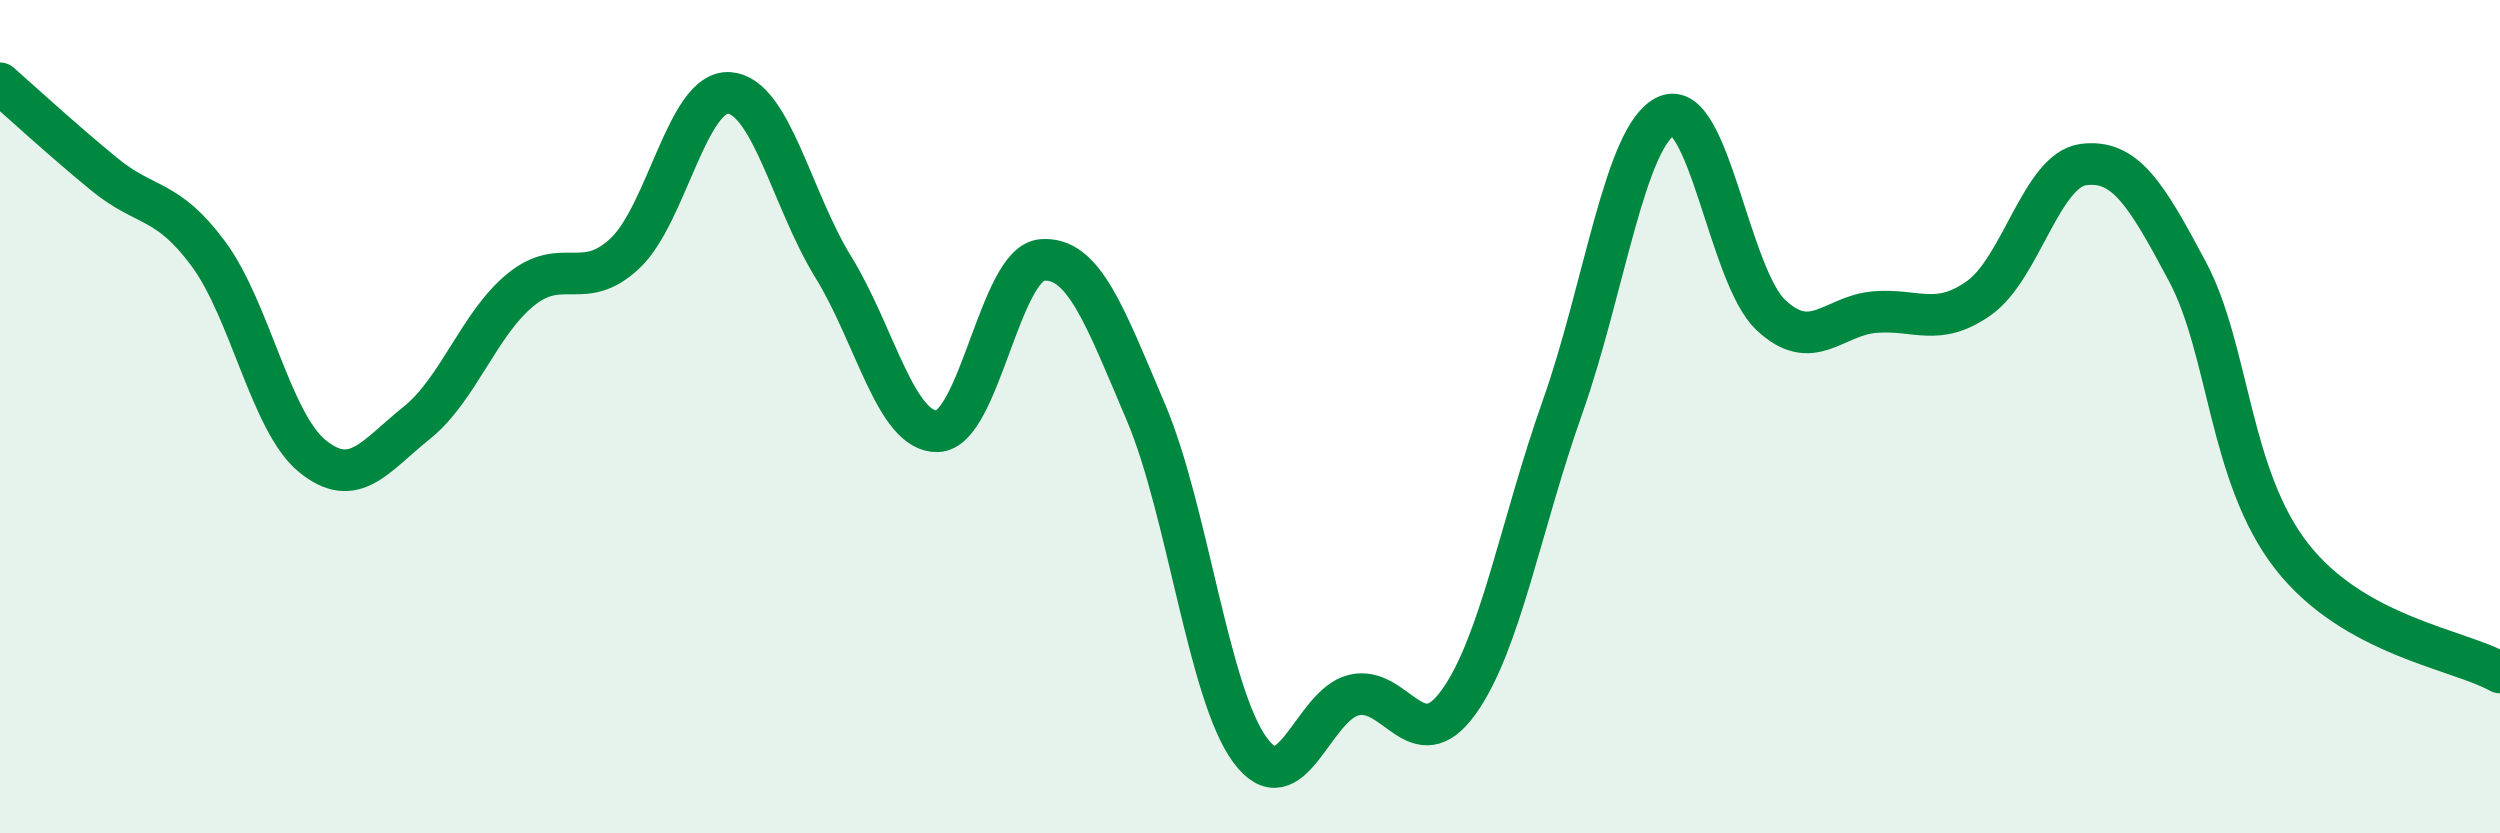
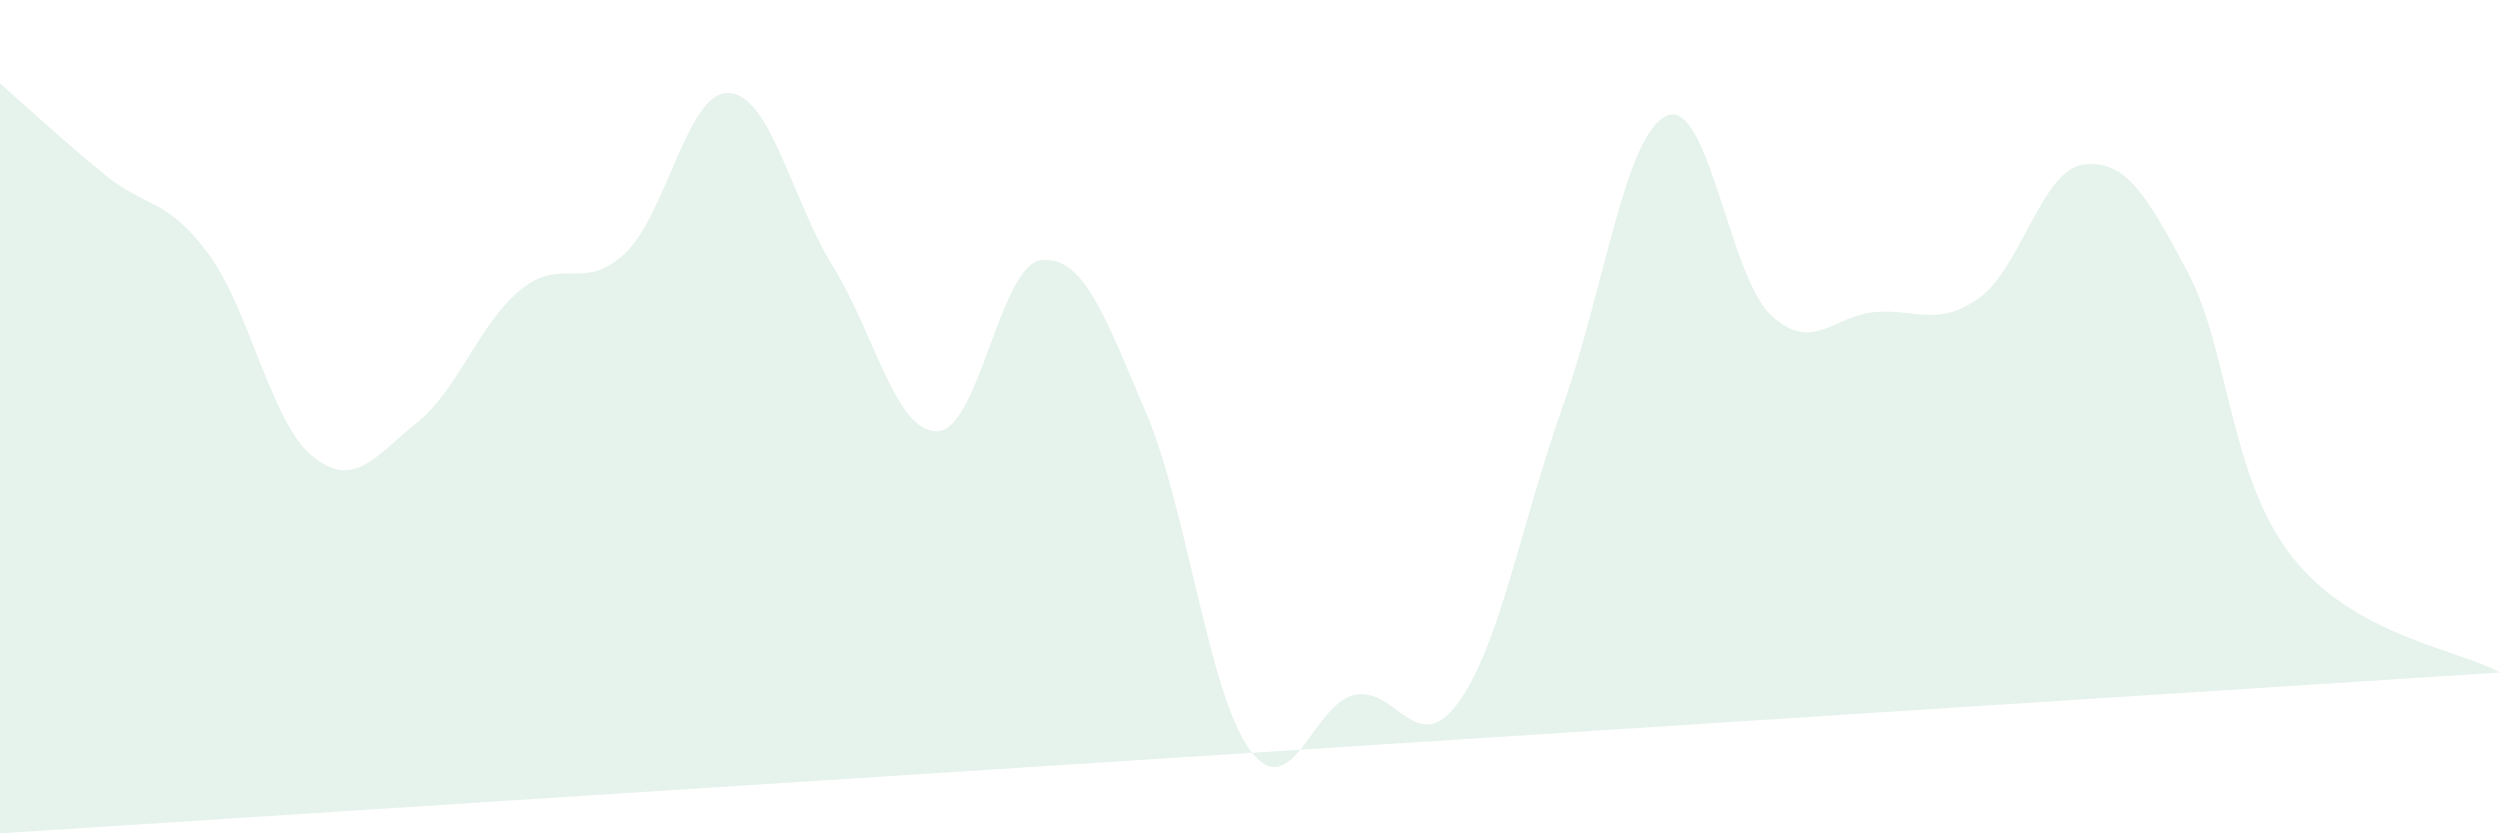
<svg xmlns="http://www.w3.org/2000/svg" width="60" height="20" viewBox="0 0 60 20">
-   <path d="M 0,2 C 0.5,2.44 1.5,3.36 2.5,4.18 C 3.5,5 4,4.74 5,6.09 C 6,7.44 6.5,10.14 7.5,10.95 C 8.5,11.76 9,10.95 10,10.15 C 11,9.35 11.5,7.76 12.5,6.95 C 13.5,6.14 14,7.02 15,6.08 C 16,5.14 16.5,2.16 17.5,2.23 C 18.5,2.3 19,4.79 20,6.41 C 21,8.03 21.5,10.38 22.5,10.35 C 23.5,10.32 24,6.33 25,6.24 C 26,6.15 26.5,7.54 27.5,9.89 C 28.5,12.24 29,16.64 30,18 C 31,19.36 31.5,16.91 32.5,16.68 C 33.5,16.45 34,18.24 35,16.86 C 36,15.48 36.5,12.59 37.5,9.77 C 38.5,6.95 39,3.22 40,2.78 C 41,2.34 41.5,6.62 42.5,7.56 C 43.5,8.5 44,7.57 45,7.49 C 46,7.41 46.5,7.86 47.5,7.15 C 48.5,6.44 49,4.08 50,3.95 C 51,3.82 51.5,4.64 52.5,6.52 C 53.5,8.4 53.5,11.43 55,13.35 C 56.5,15.27 59,15.58 60,16.14L60 20L0 20Z" fill="#008740" opacity="0.1" stroke-linecap="round" stroke-linejoin="round" />
-   <path d="M 0,2 C 0.5,2.44 1.5,3.36 2.5,4.18 C 3.5,5 4,4.74 5,6.09 C 6,7.44 6.5,10.14 7.5,10.95 C 8.5,11.76 9,10.95 10,10.15 C 11,9.35 11.5,7.76 12.5,6.95 C 13.5,6.14 14,7.02 15,6.08 C 16,5.14 16.5,2.16 17.5,2.23 C 18.5,2.3 19,4.79 20,6.41 C 21,8.03 21.5,10.38 22.5,10.35 C 23.5,10.32 24,6.33 25,6.24 C 26,6.15 26.5,7.54 27.5,9.89 C 28.5,12.24 29,16.64 30,18 C 31,19.36 31.5,16.91 32.5,16.68 C 33.5,16.45 34,18.24 35,16.86 C 36,15.48 36.5,12.59 37.5,9.77 C 38.5,6.95 39,3.22 40,2.78 C 41,2.34 41.5,6.62 42.5,7.56 C 43.5,8.5 44,7.57 45,7.49 C 46,7.41 46.5,7.86 47.5,7.15 C 48.5,6.44 49,4.08 50,3.95 C 51,3.82 51.5,4.64 52.5,6.52 C 53.5,8.4 53.5,11.43 55,13.35 C 56.5,15.27 59,15.58 60,16.14" stroke="#008740" stroke-width="1" fill="none" stroke-linecap="round" stroke-linejoin="round" />
+   <path d="M 0,2 C 0.5,2.44 1.5,3.36 2.5,4.18 C 3.5,5 4,4.74 5,6.09 C 6,7.44 6.5,10.14 7.5,10.95 C 8.5,11.76 9,10.95 10,10.15 C 11,9.35 11.5,7.76 12.5,6.95 C 13.5,6.14 14,7.02 15,6.08 C 16,5.14 16.5,2.16 17.5,2.23 C 18.5,2.3 19,4.79 20,6.41 C 21,8.03 21.5,10.38 22.5,10.35 C 23.5,10.32 24,6.33 25,6.24 C 26,6.15 26.5,7.54 27.5,9.89 C 28.5,12.24 29,16.64 30,18 C 31,19.36 31.5,16.91 32.5,16.68 C 33.5,16.45 34,18.24 35,16.86 C 36,15.48 36.5,12.59 37.5,9.77 C 38.5,6.95 39,3.22 40,2.78 C 41,2.34 41.5,6.62 42.5,7.56 C 43.5,8.5 44,7.57 45,7.49 C 46,7.41 46.5,7.86 47.5,7.15 C 48.5,6.44 49,4.08 50,3.95 C 51,3.82 51.5,4.64 52.5,6.52 C 53.5,8.4 53.5,11.43 55,13.35 C 56.5,15.27 59,15.58 60,16.14L0 20Z" fill="#008740" opacity="0.1" stroke-linecap="round" stroke-linejoin="round" />
</svg>